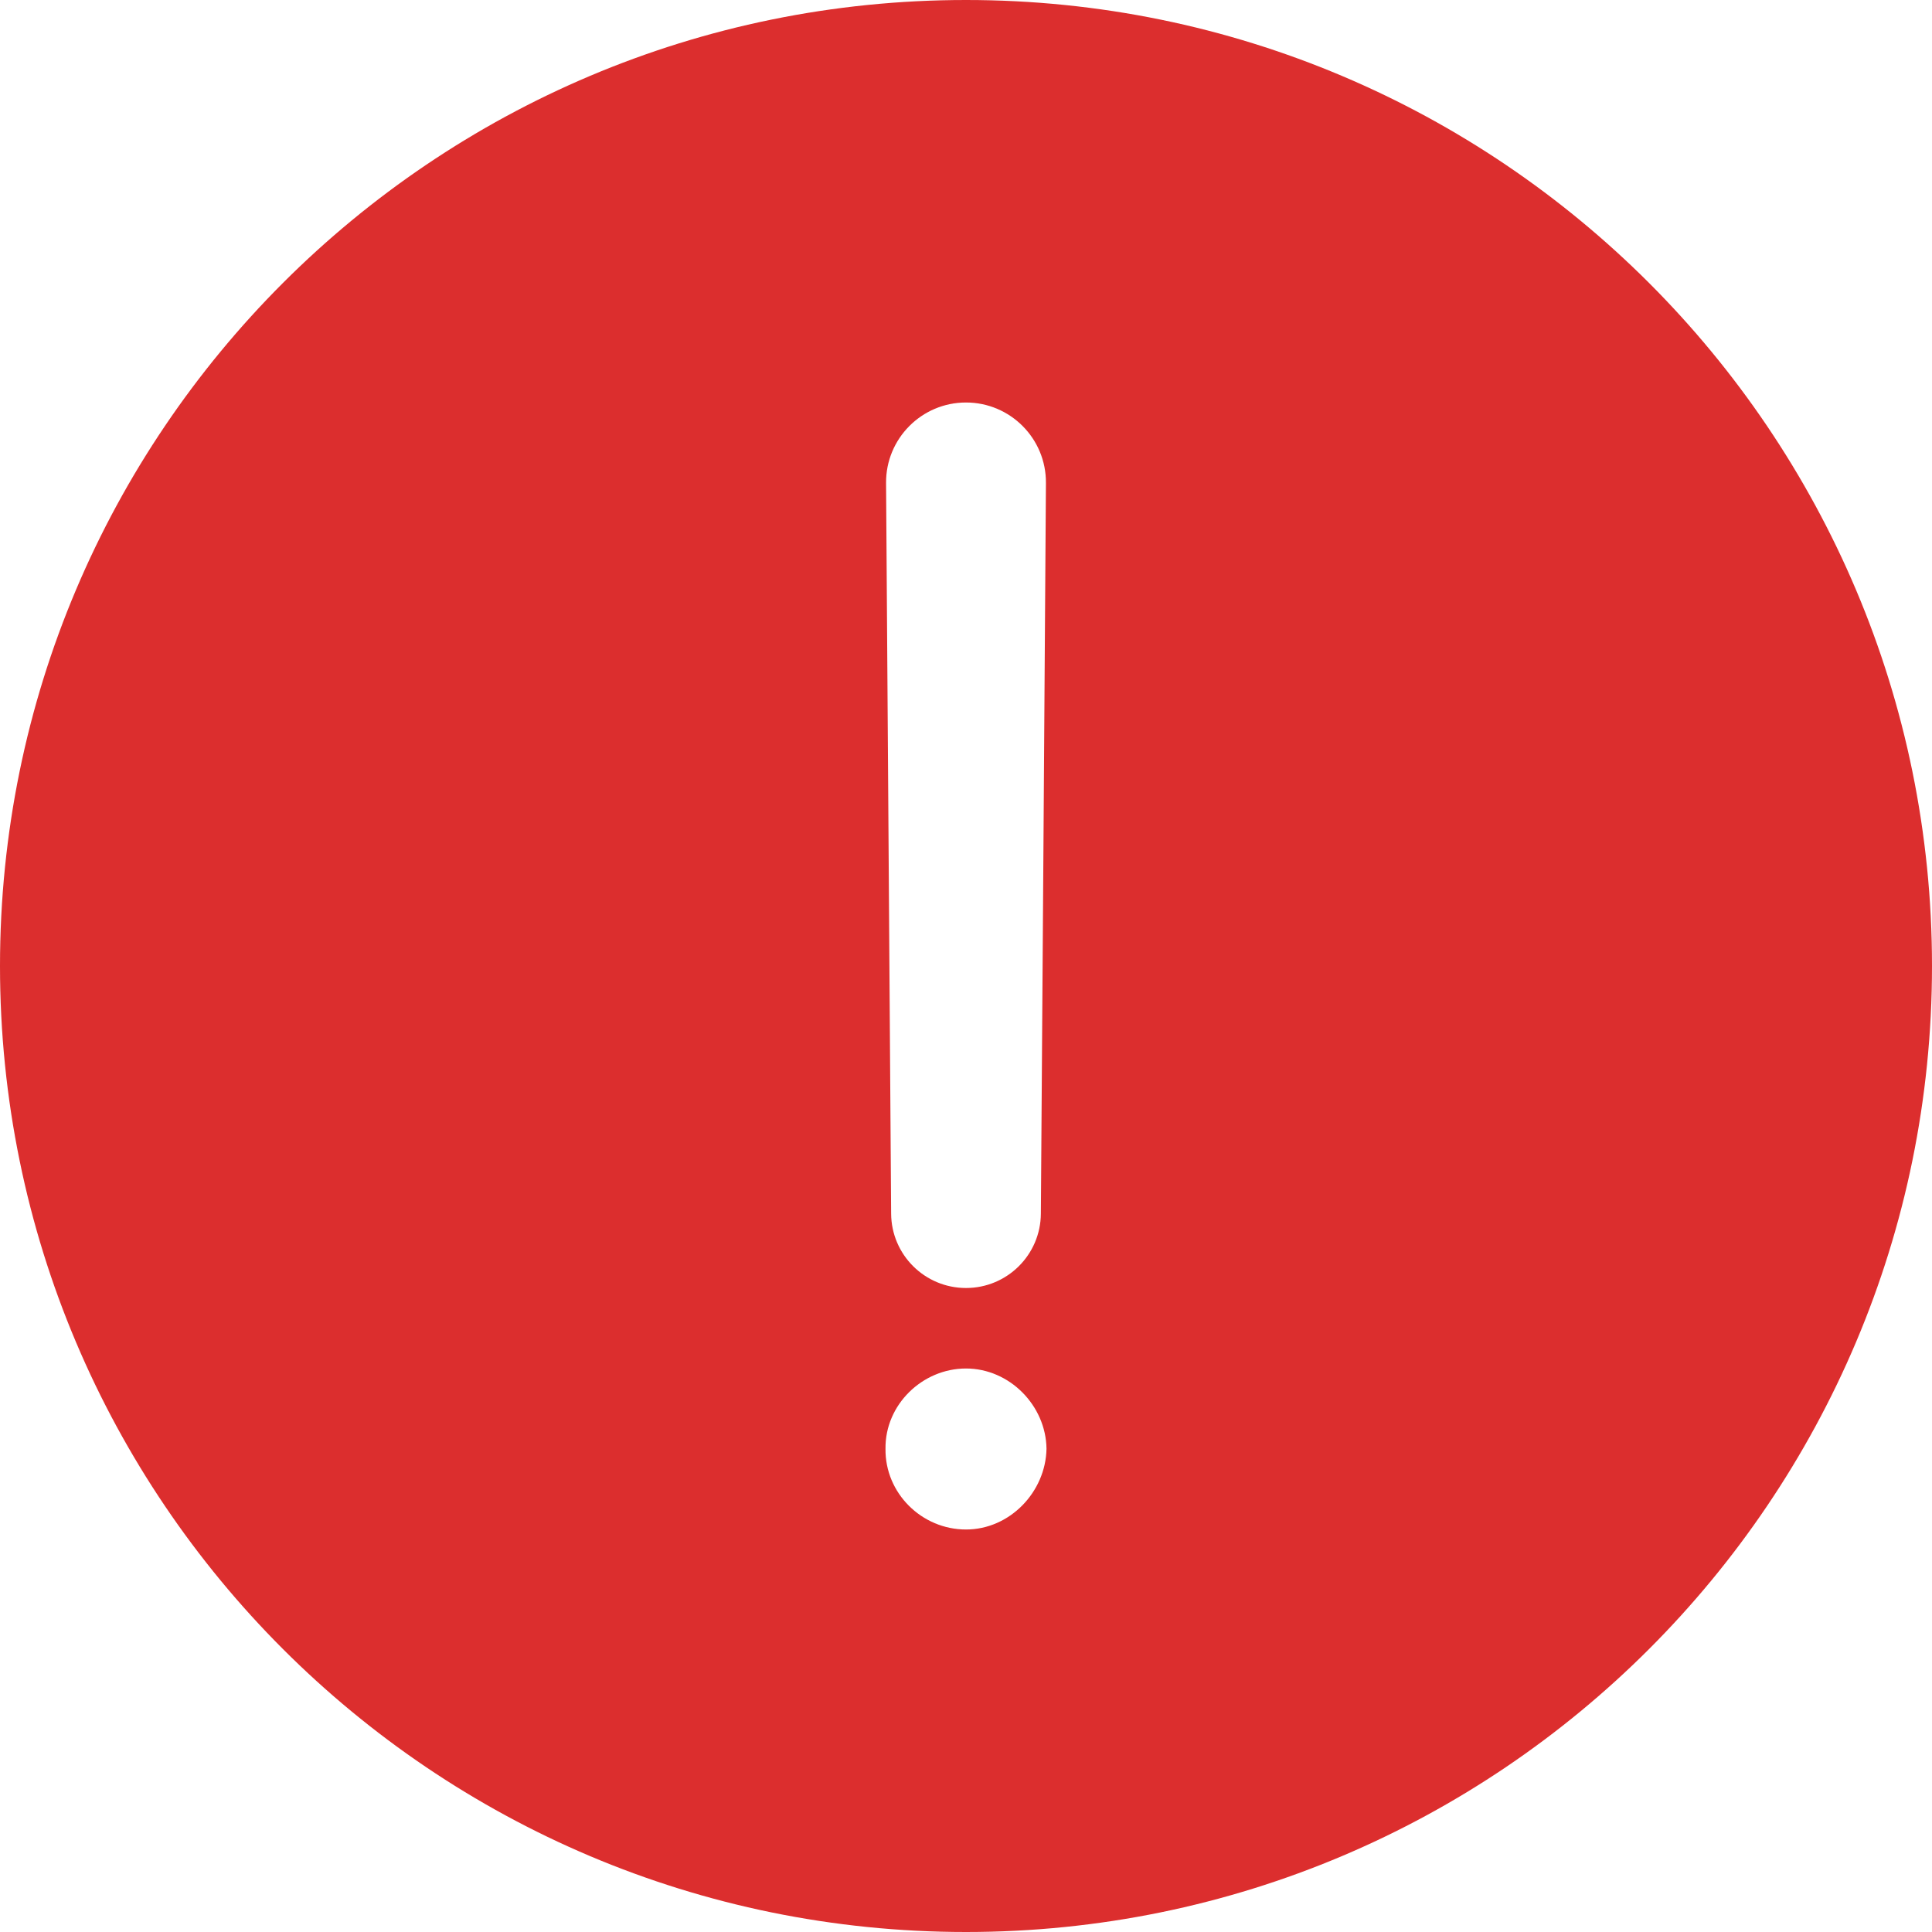
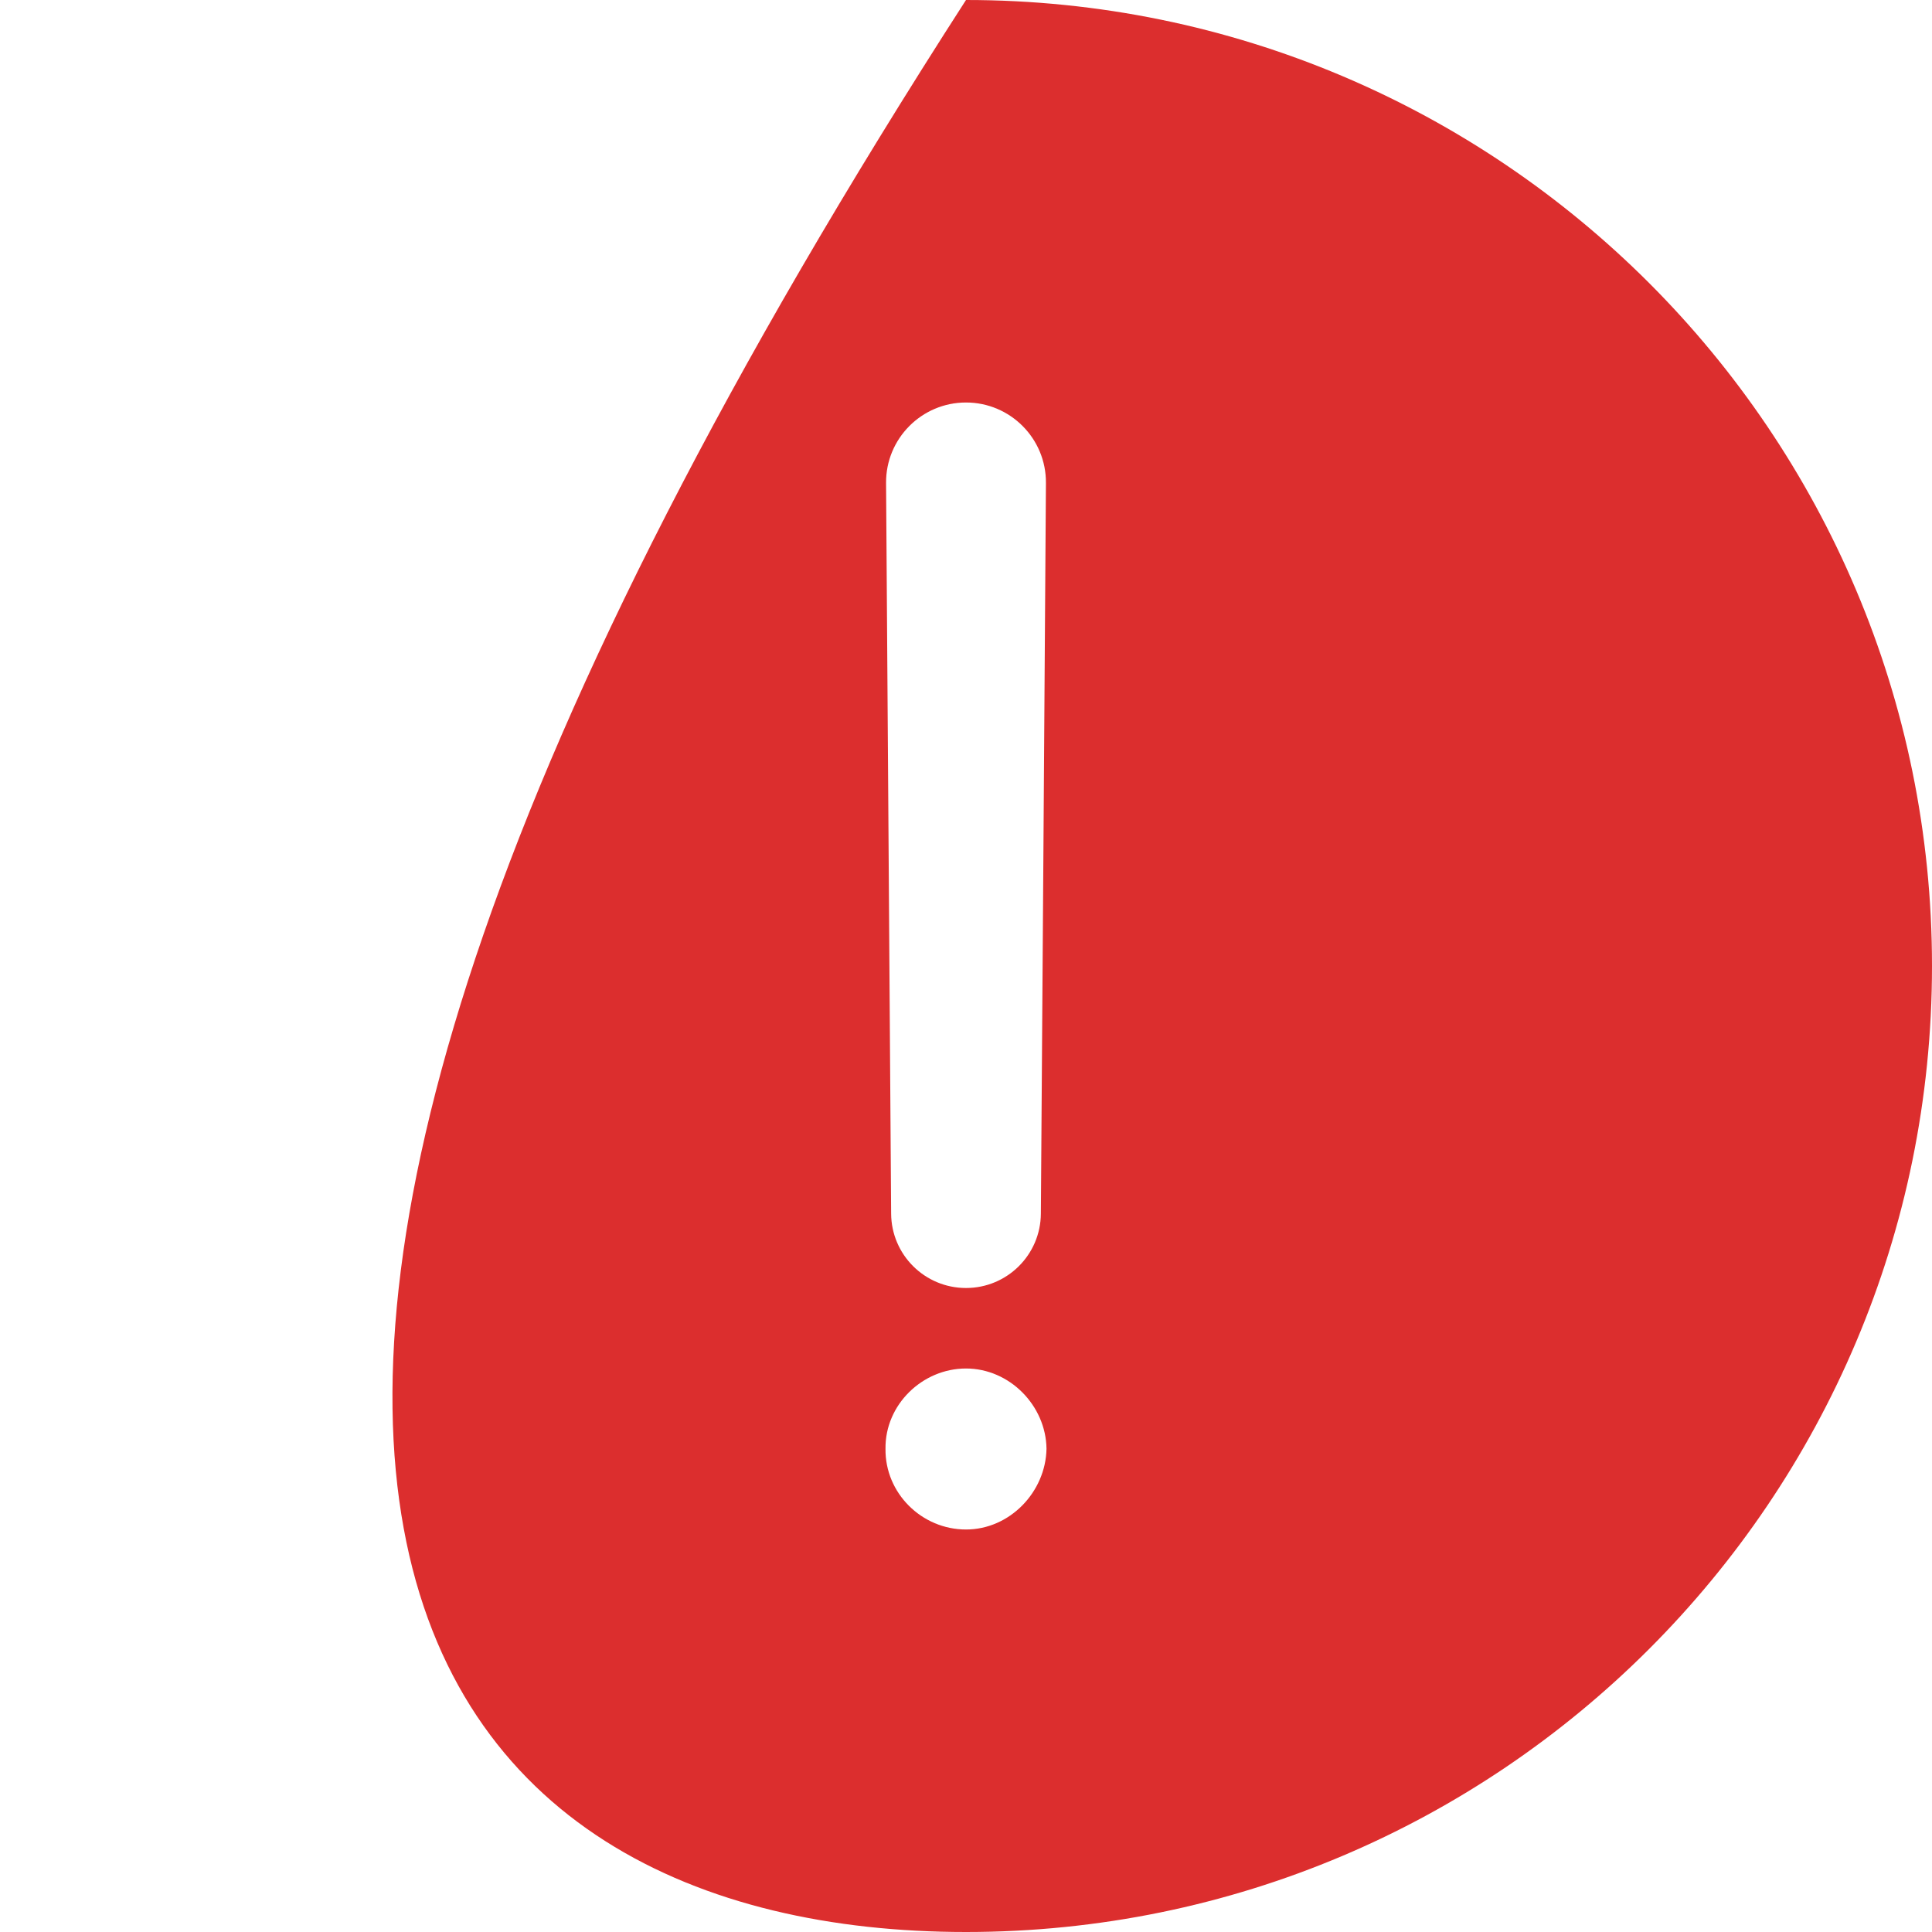
<svg xmlns="http://www.w3.org/2000/svg" width="24" height="24" viewBox="0 0 24 24" fill="none">
-   <path fill-rule="evenodd" clip-rule="evenodd" d="M12 24C18.627 24 24 18.627 24 12C24 5.373 18.627 0 12 0C5.373 0 0 5.373 0 12C0 18.627 5.373 24 12 24ZM12 5C12.551 5 12.997 5.449 12.993 6L12.962 10.538L12.93 15.076C12.927 15.588 12.511 16 12 16C11.489 16 11.073 15.588 11.07 15.076L11.007 6C11.003 5.449 11.449 5 12 5ZM12 19C12.543 19 12.99 18.535 13 17.997C12.993 17.46 12.541 17 12 17C11.457 17 10.993 17.451 11 17.997C10.993 18.55 11.451 19 12 19Z" fill="#DC2E2E" />
+   <path fill-rule="evenodd" clip-rule="evenodd" d="M12 24C18.627 24 24 18.627 24 12C24 5.373 18.627 0 12 0C0 18.627 5.373 24 12 24ZM12 5C12.551 5 12.997 5.449 12.993 6L12.962 10.538L12.93 15.076C12.927 15.588 12.511 16 12 16C11.489 16 11.073 15.588 11.07 15.076L11.007 6C11.003 5.449 11.449 5 12 5ZM12 19C12.543 19 12.99 18.535 13 17.997C12.993 17.46 12.541 17 12 17C11.457 17 10.993 17.451 11 17.997C10.993 18.55 11.451 19 12 19Z" fill="#DC2E2E" />
</svg>